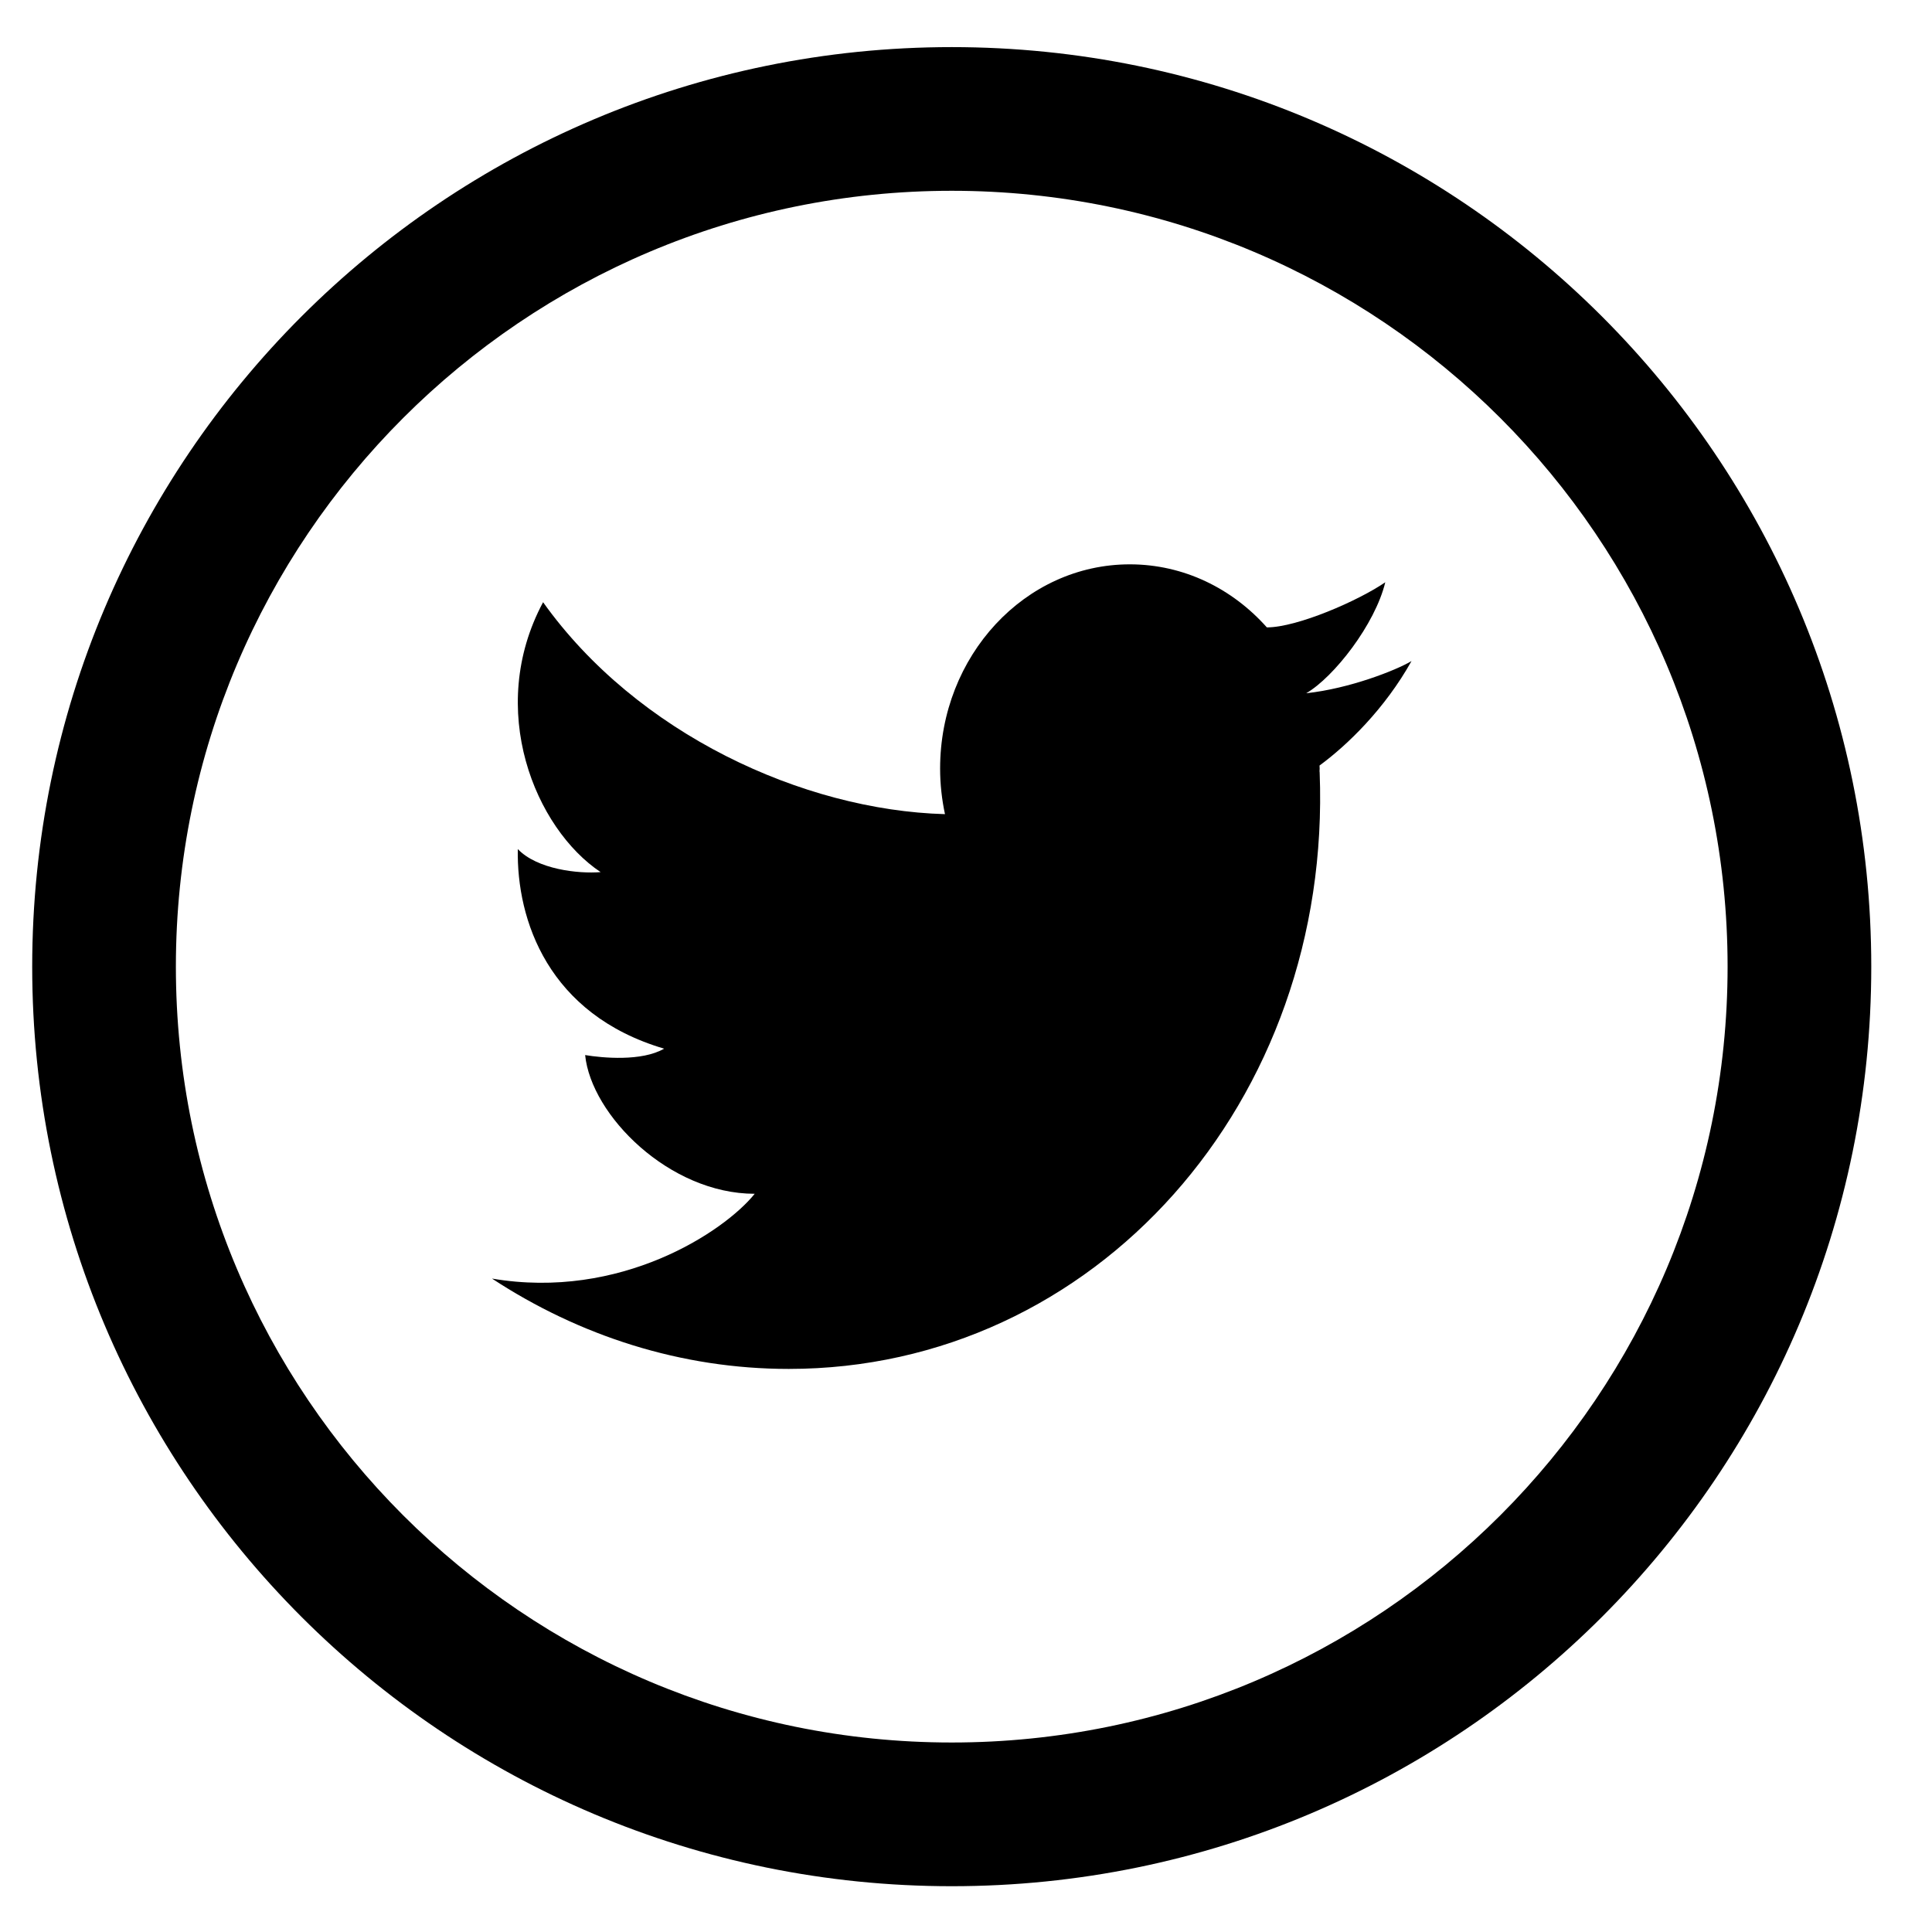
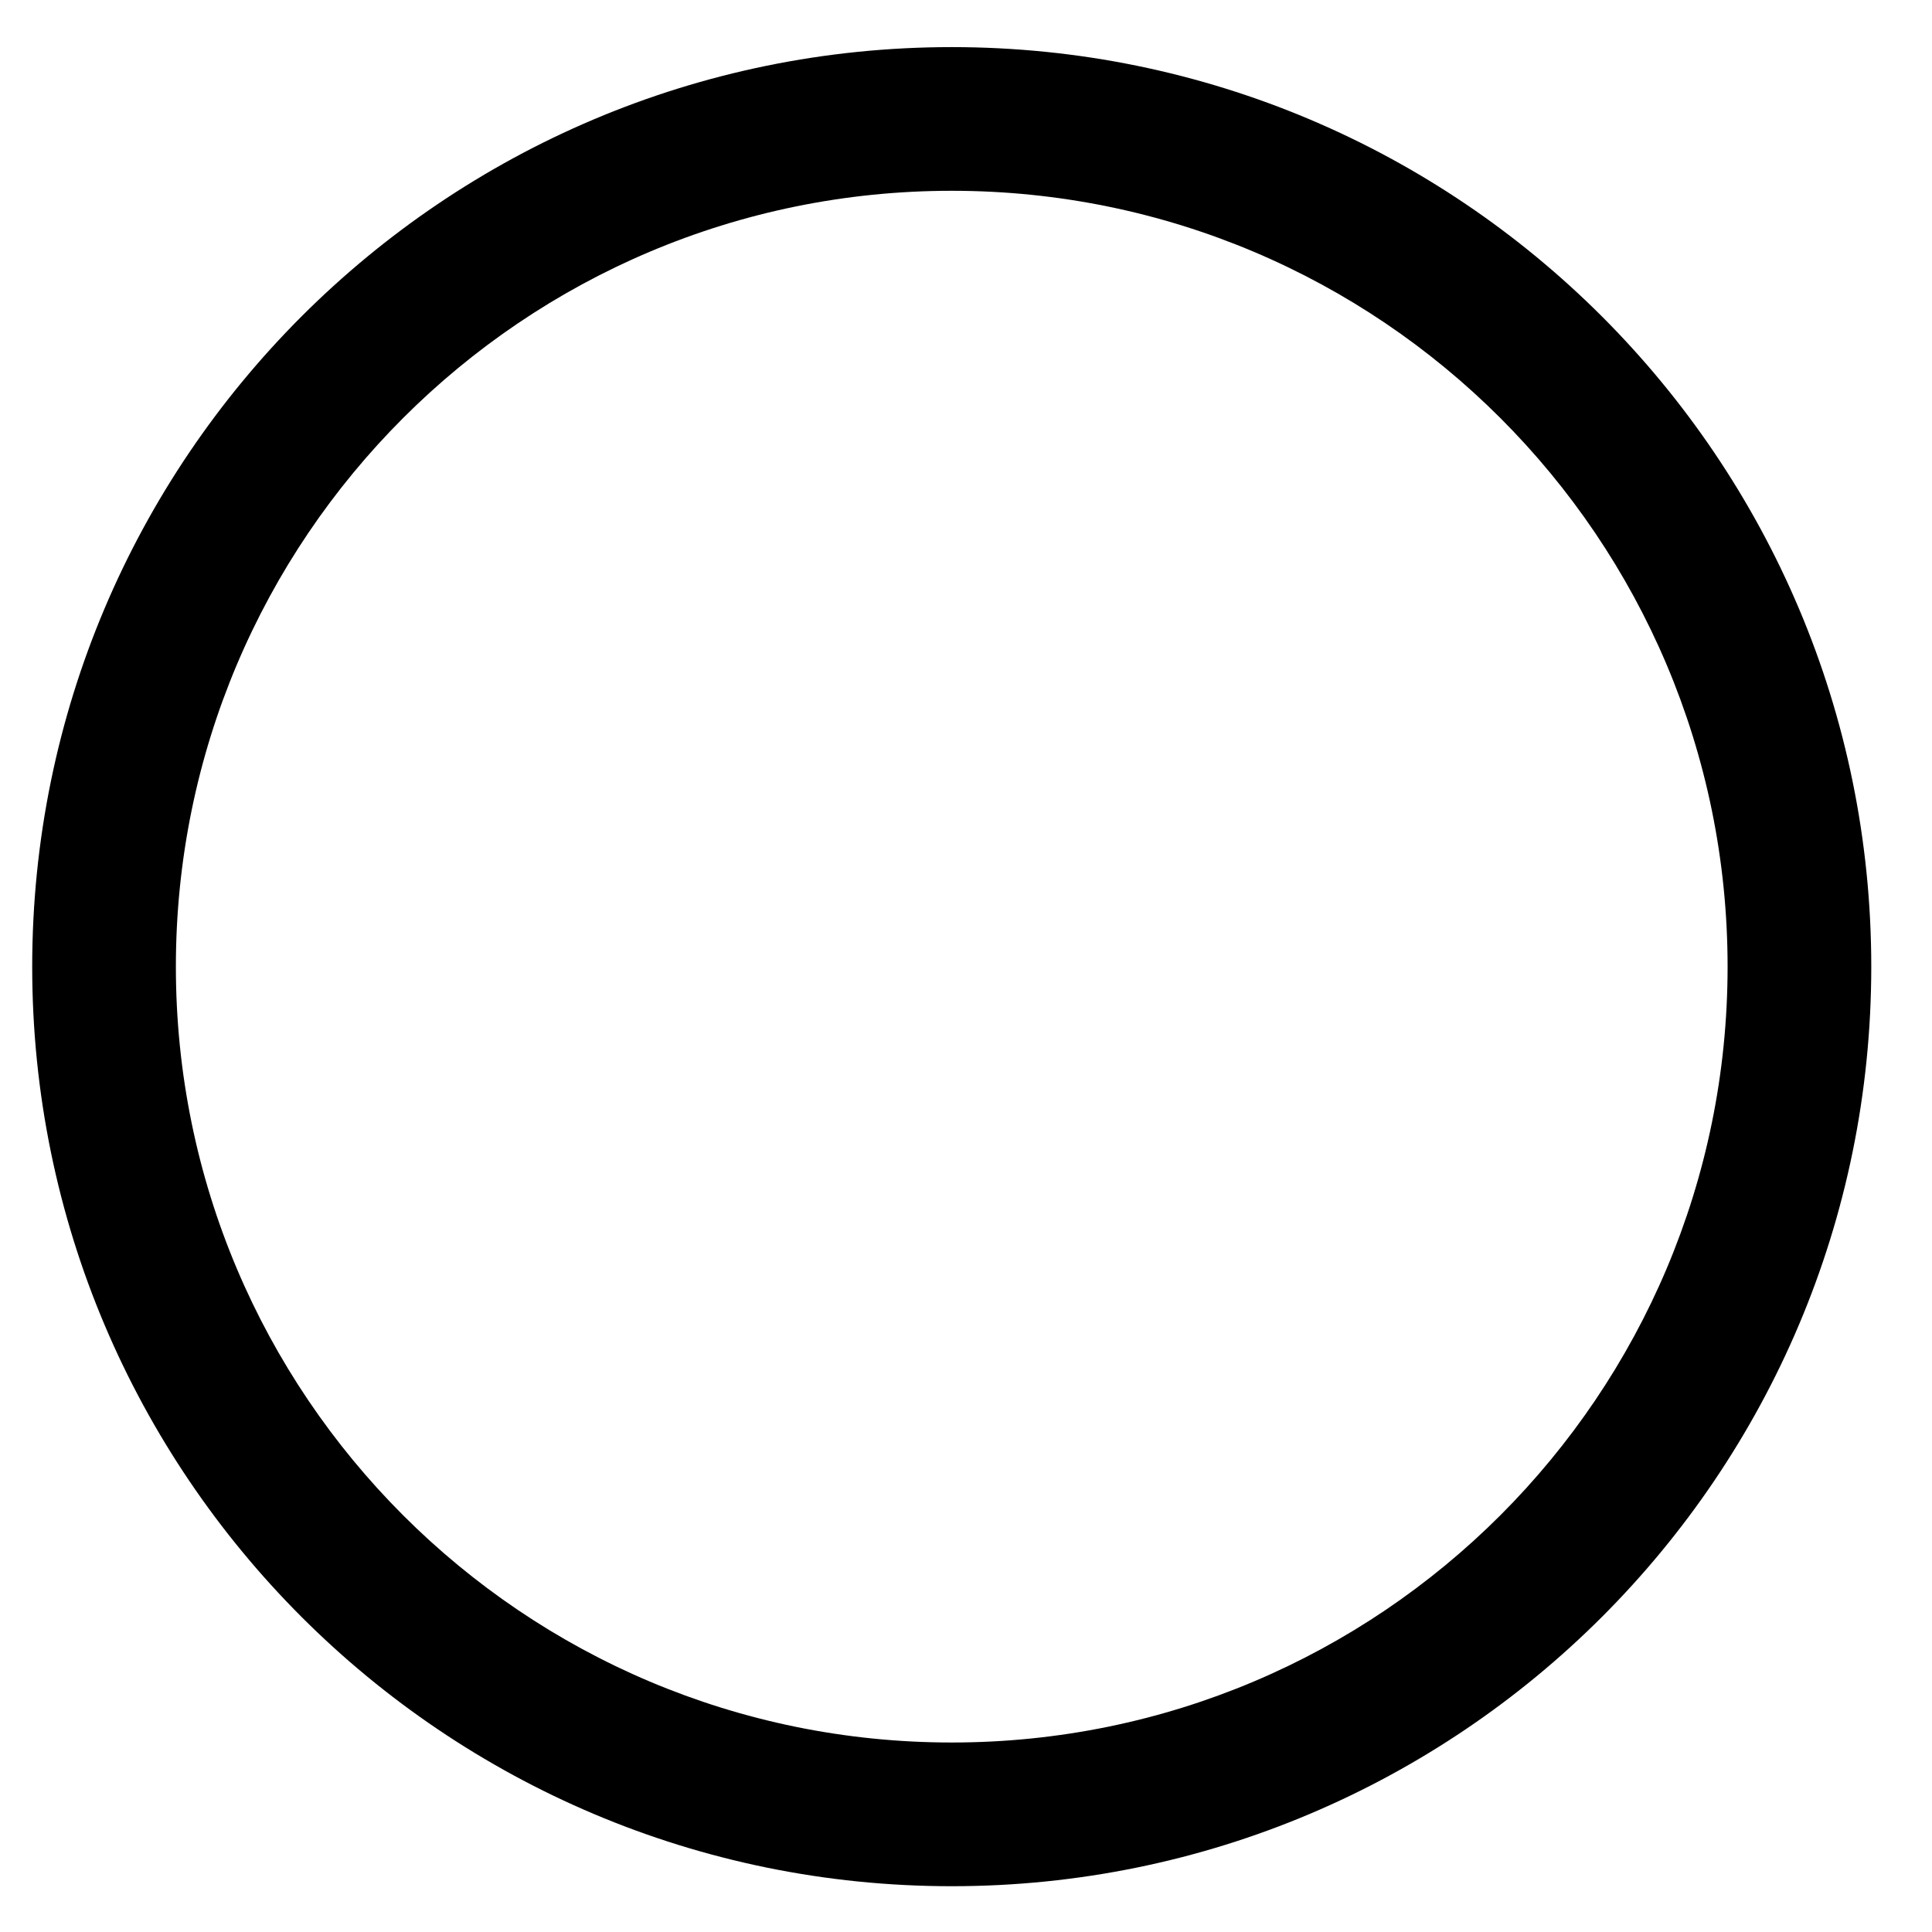
<svg xmlns="http://www.w3.org/2000/svg" version="1.1" id="Layer_1" x="0px" y="0px" width="60px" height="60px" viewBox="0 0 60 60" enable-background="new 0 0 60 60" xml:space="preserve">
  <g>
    <path d="M29.557,1.463C13.785,1.463,1,14.249,1,30.021c0,15.773,12.785,28.557,28.557,28.557   s28.557-12.783,28.557-28.557C58.114,14.249,45.329,1.463,29.557,1.463z M29.557,54.115c-13.308,0-24.095-10.786-24.095-24.095   c0-13.308,10.788-24.095,24.095-24.095c13.308,0,24.095,10.788,24.095,24.095C53.652,43.329,42.865,54.115,29.557,54.115z" />
-     <path d="M43.836,20.53c-0.48,0.286-1.925,0.855-3.27,0.999c0.862-0.501,2.14-2.142,2.455-3.446   c-0.829,0.57-2.734,1.401-3.676,1.401c0,0,0,0.002,0.002,0.004c-1.074-1.209-2.583-1.962-4.26-1.962   c-3.253,0-5.891,2.84-5.891,6.344c0,0.487,0.054,0.959,0.151,1.414h-0.002c-4.413-0.123-9.572-2.504-12.479-6.582   c-1.785,3.33-0.24,7.032,1.787,8.382c-0.692,0.057-1.971-0.085-2.572-0.715c-0.042,2.208,0.946,5.136,4.544,6.198   c-0.694,0.403-1.918,0.288-2.453,0.199c0.188,1.869,2.615,4.308,5.266,4.308c-0.945,1.176-4.169,3.314-8.159,2.633   c2.711,1.778,5.871,2.806,9.215,2.806c9.505,0,16.887-8.295,16.489-18.527c0-0.012-0.004-0.024-0.004-0.035   c0-0.028,0.004-0.056,0.004-0.081c0-0.031-0.004-0.062-0.004-0.096C41.843,23.141,43.005,22.015,43.836,20.53z" />
  </g>
</svg>